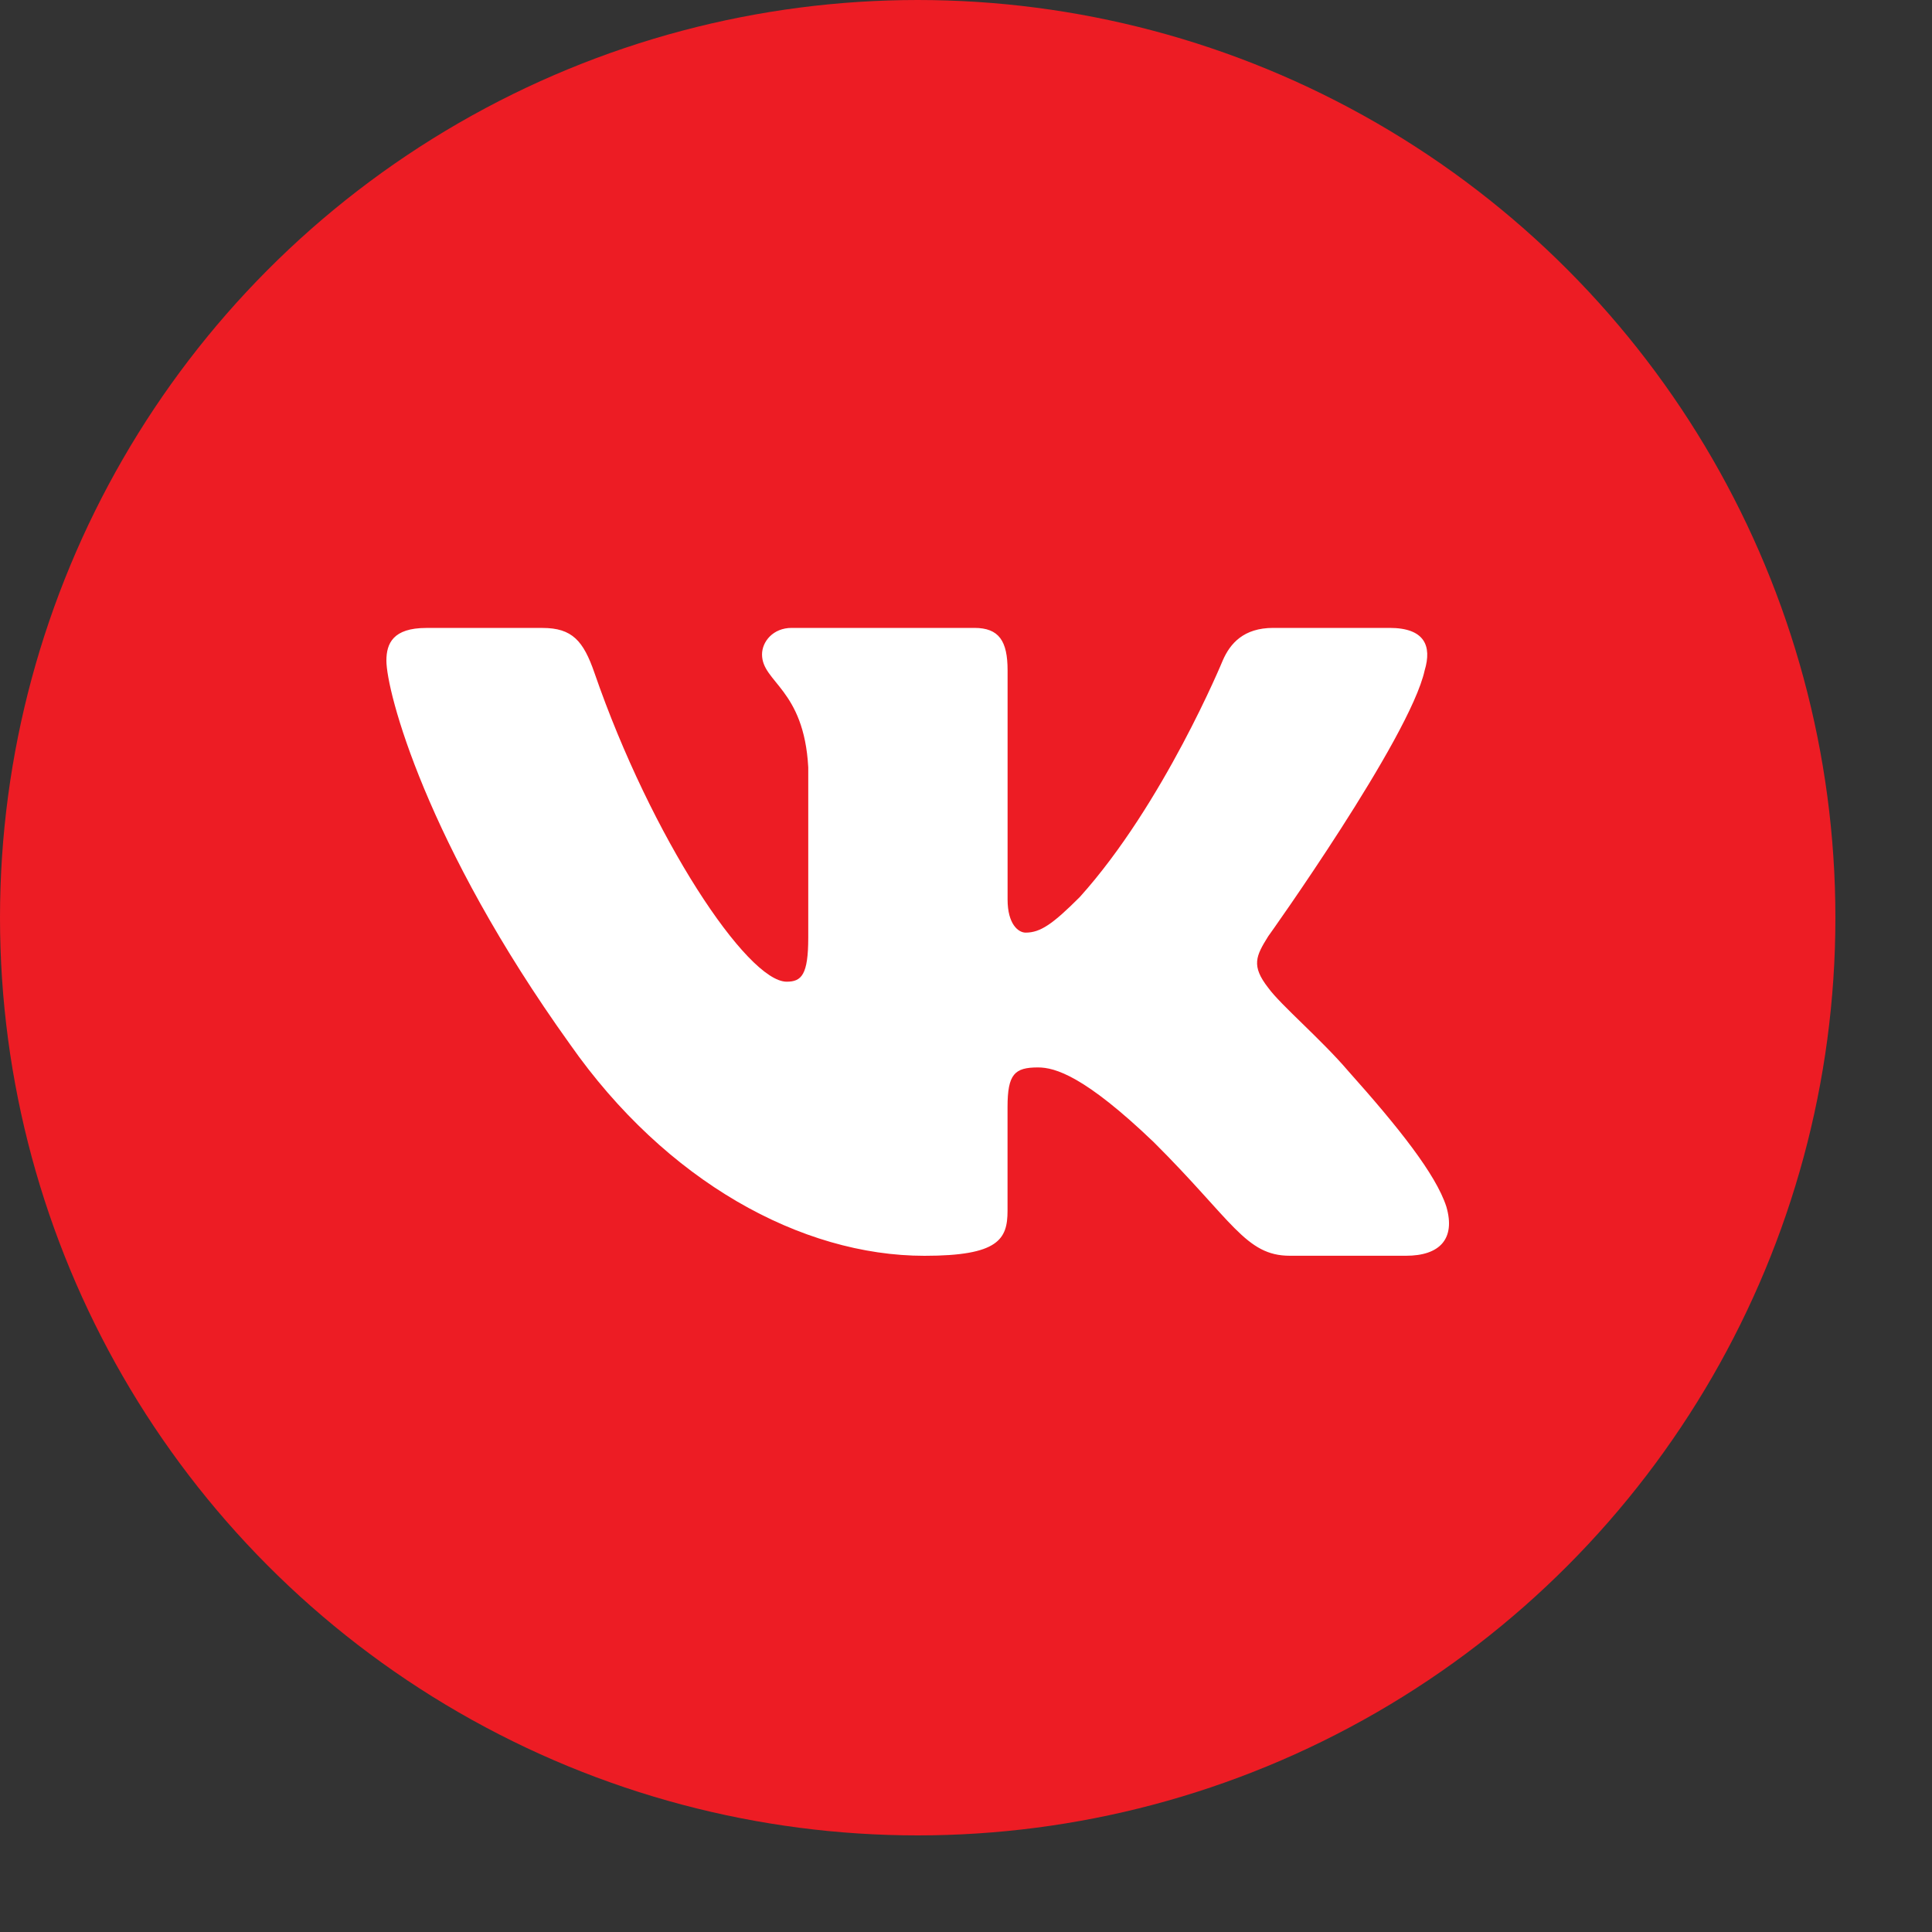
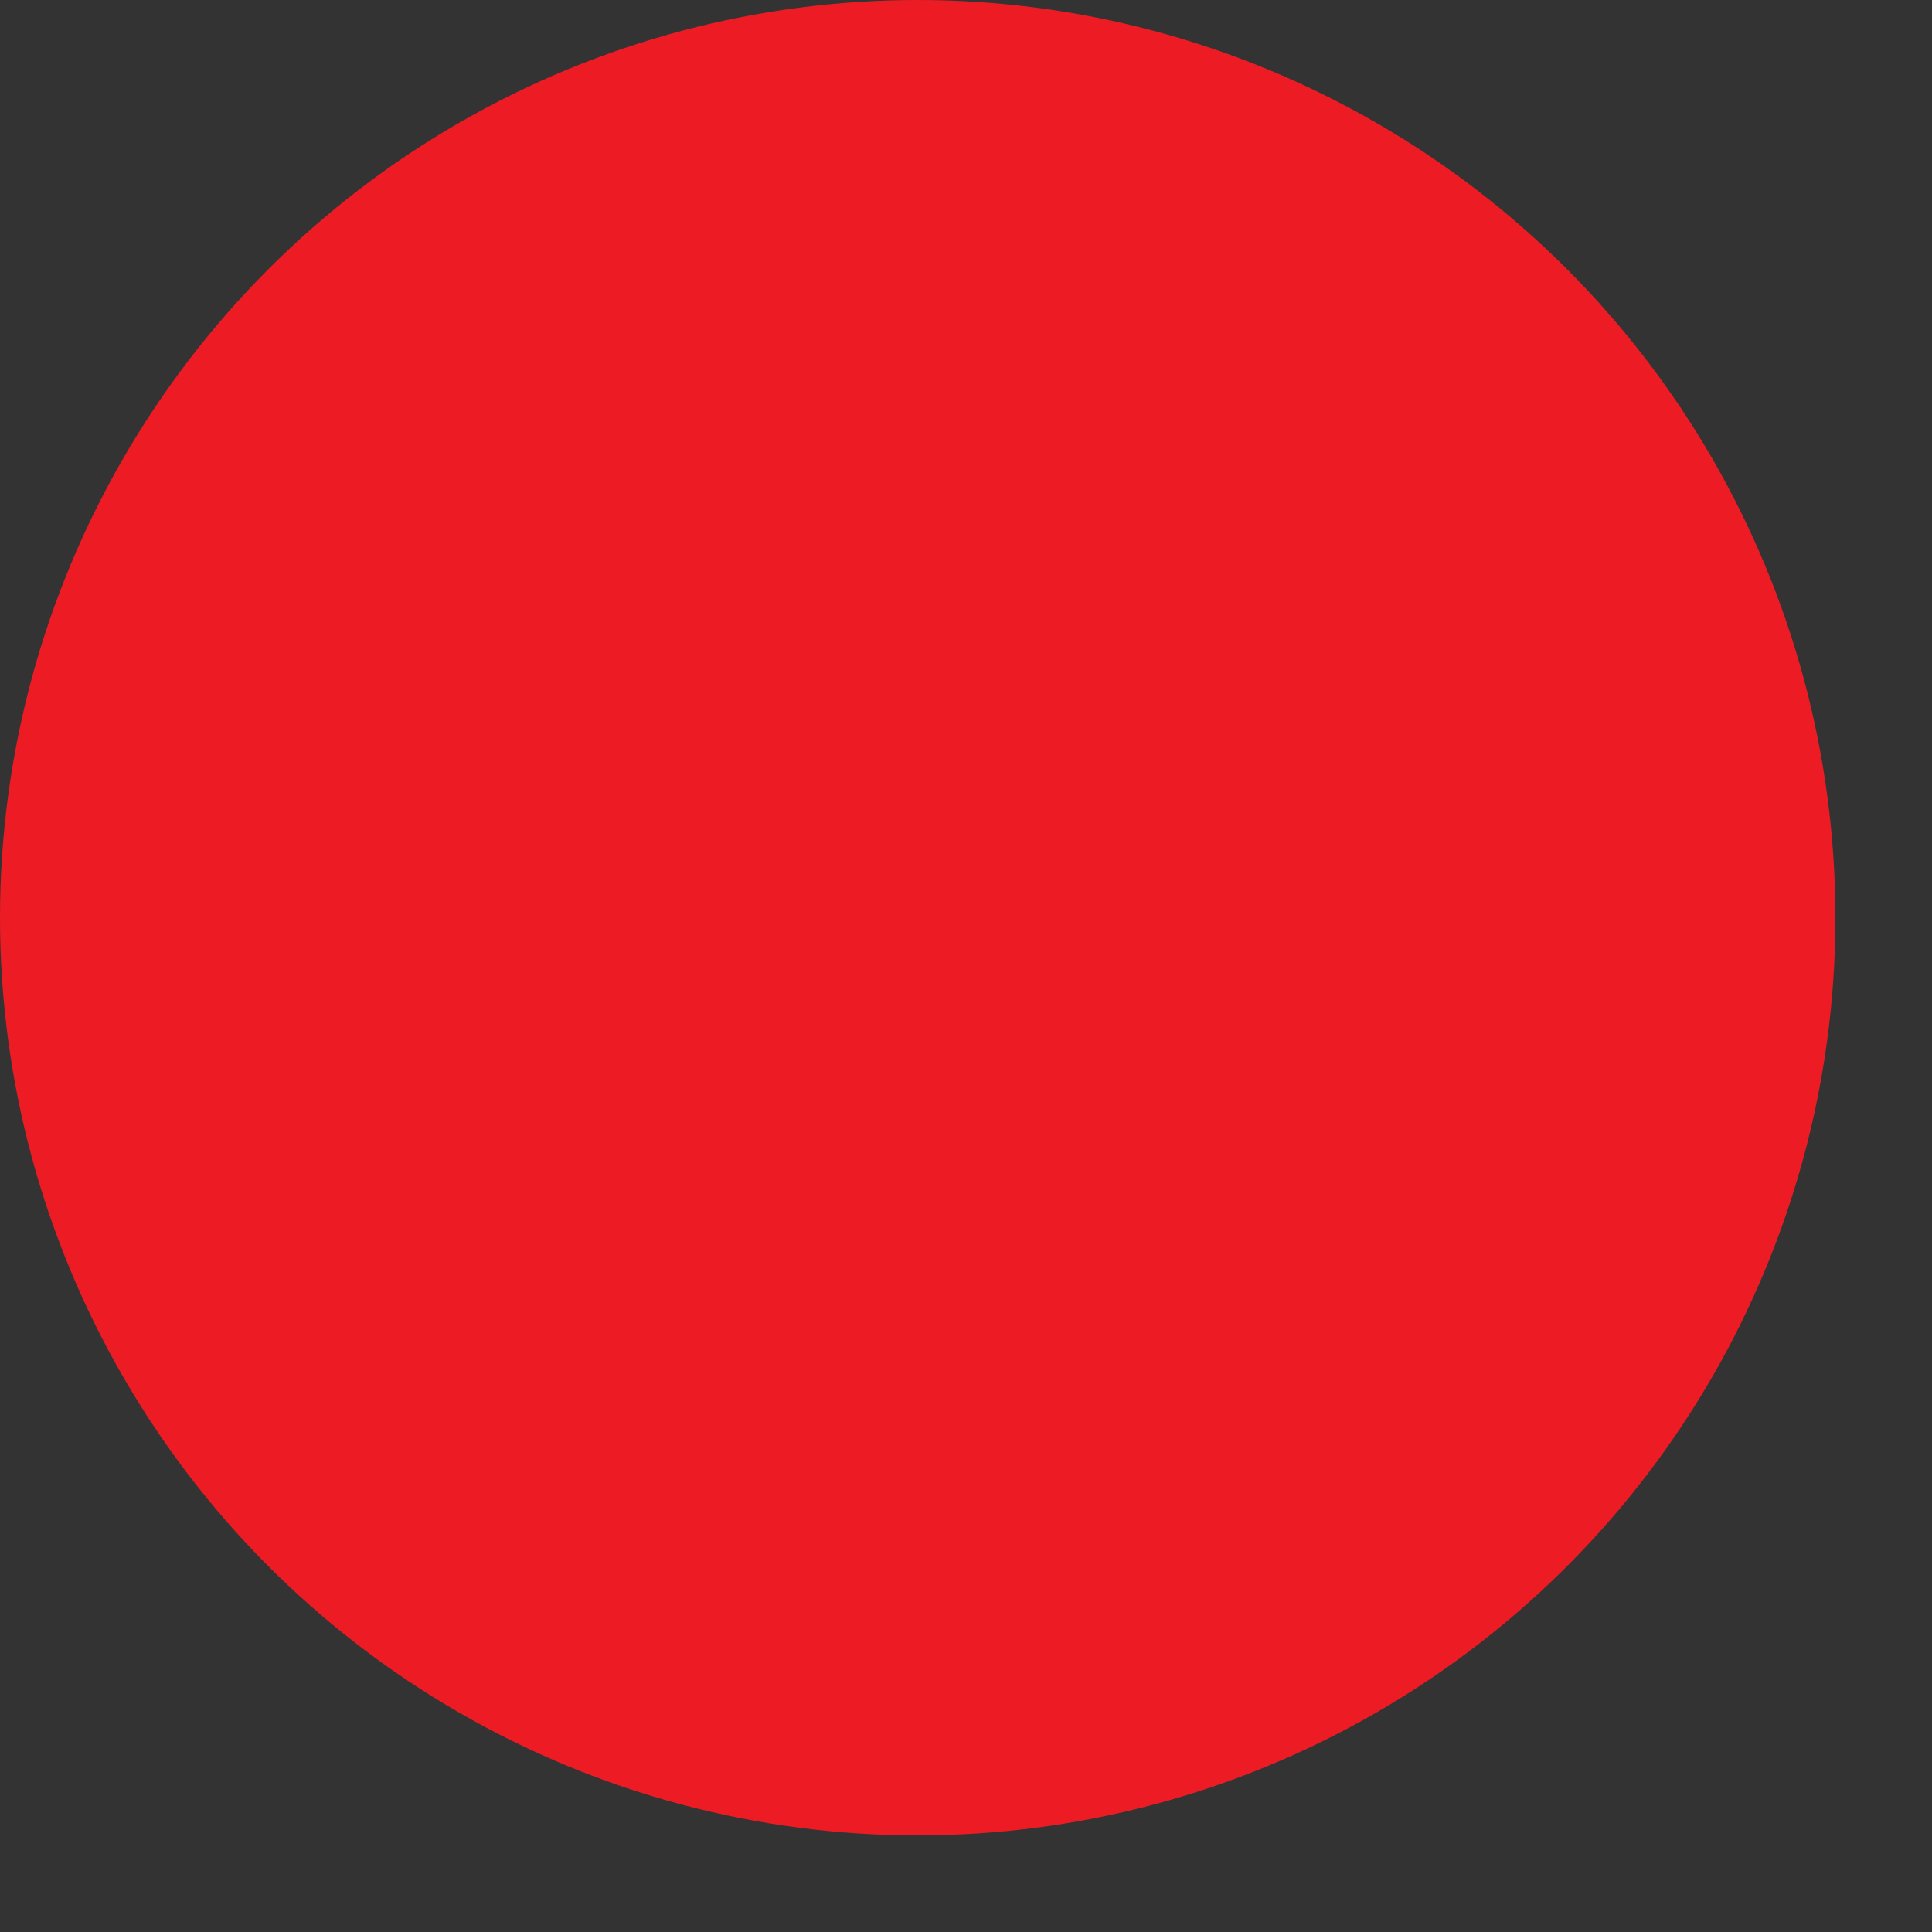
<svg xmlns="http://www.w3.org/2000/svg" width="40" height="40" viewBox="0 0 40 40" fill="none">
  <rect x="0" y="0" width="40" height="40" fill="#333333" stroke="none" />
  <circle cx="19" cy="19" r="19" fill="#ED1C24" />
-   <path d="M29.496 13.88C29.649 13.373 29.496 13 28.769 13H26.361C25.748 13 25.468 13.322 25.315 13.676C25.315 13.676 24.091 16.646 22.356 18.572C21.796 19.132 21.54 19.309 21.235 19.309C21.082 19.309 20.861 19.132 20.861 18.624V13.88C20.861 13.271 20.684 13 20.173 13H16.39C16.008 13 15.777 13.282 15.777 13.55C15.777 14.127 16.645 14.261 16.734 15.886V19.412C16.734 20.184 16.594 20.325 16.287 20.325C15.471 20.325 13.486 17.344 12.308 13.932C12.079 13.269 11.847 13.001 11.232 13.001H8.826C8.137 13.001 8 13.323 8 13.677C8 14.313 8.816 17.459 11.8 21.619C13.789 24.46 16.59 26 19.141 26C20.671 26 20.86 25.658 20.86 25.068V22.921C20.86 22.237 21.006 22.1 21.49 22.1C21.846 22.1 22.458 22.279 23.887 23.647C25.518 25.27 25.788 25.999 26.705 25.999H29.111C29.799 25.999 30.142 25.657 29.945 24.982C29.728 24.31 28.949 23.333 27.915 22.176C27.352 21.516 26.513 20.806 26.257 20.451C25.9 19.994 26.003 19.792 26.257 19.385C26.258 19.386 29.19 15.277 29.496 13.88Z" fill="white" />
</svg>